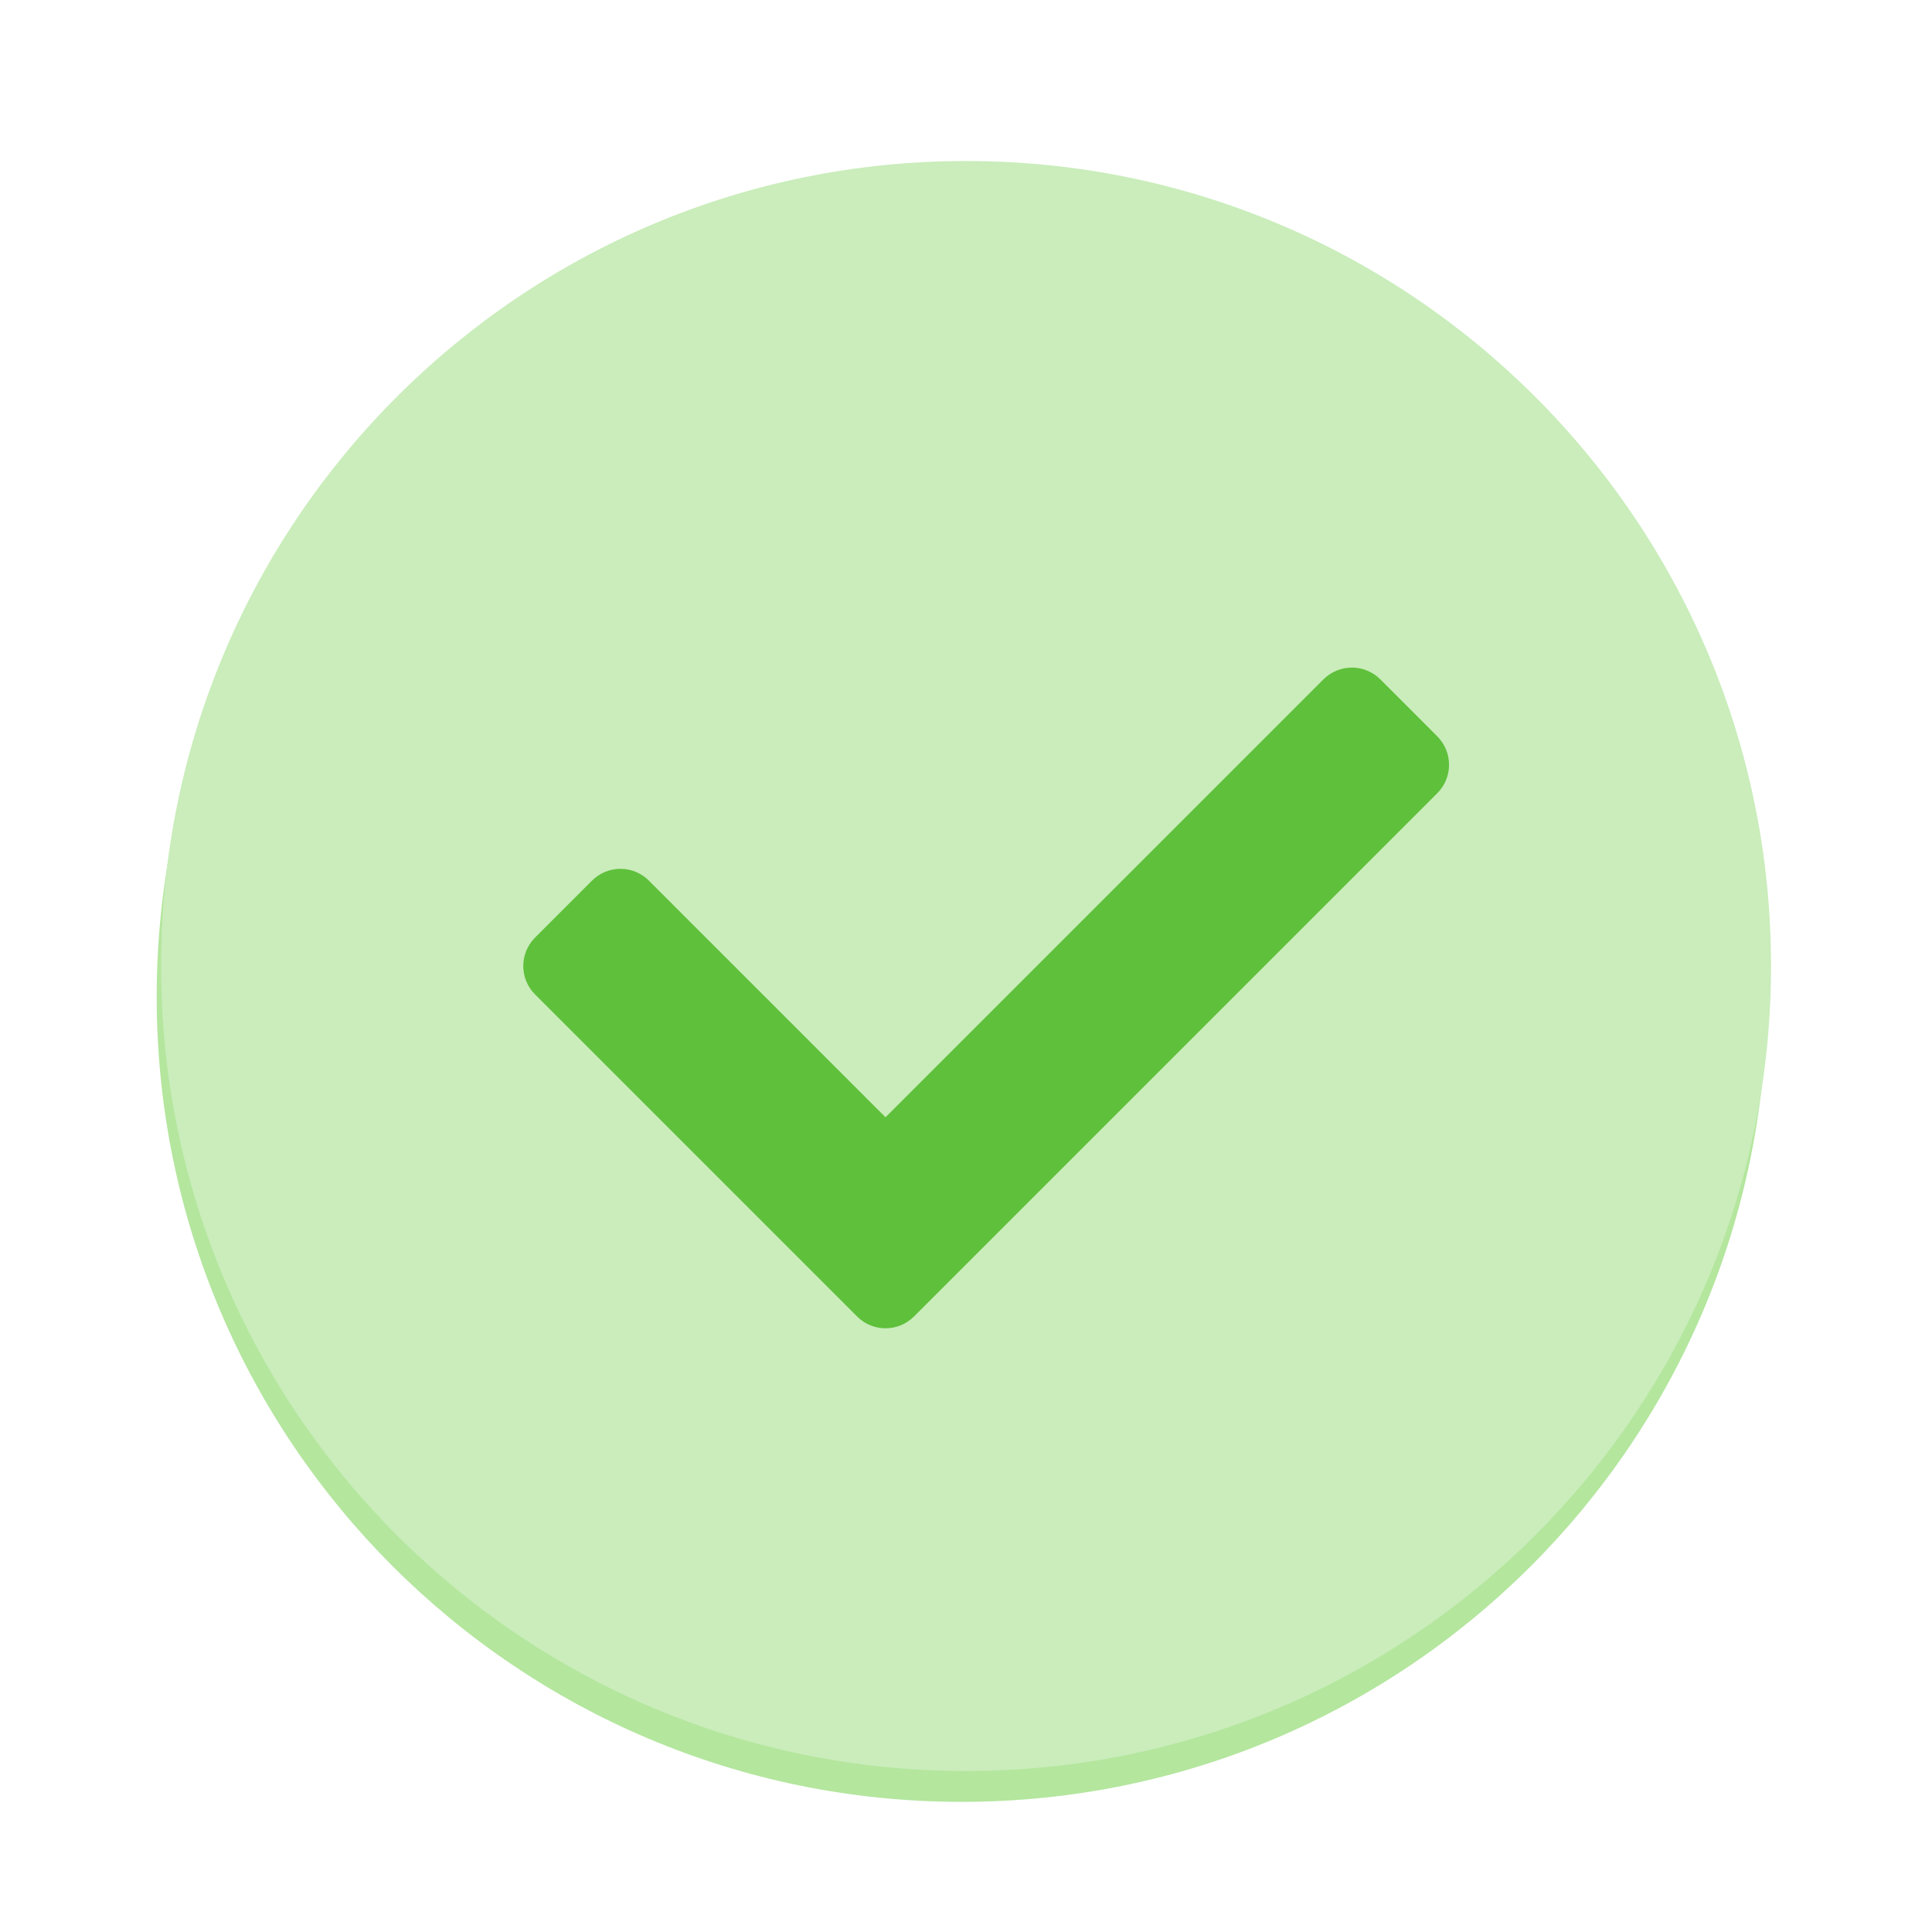
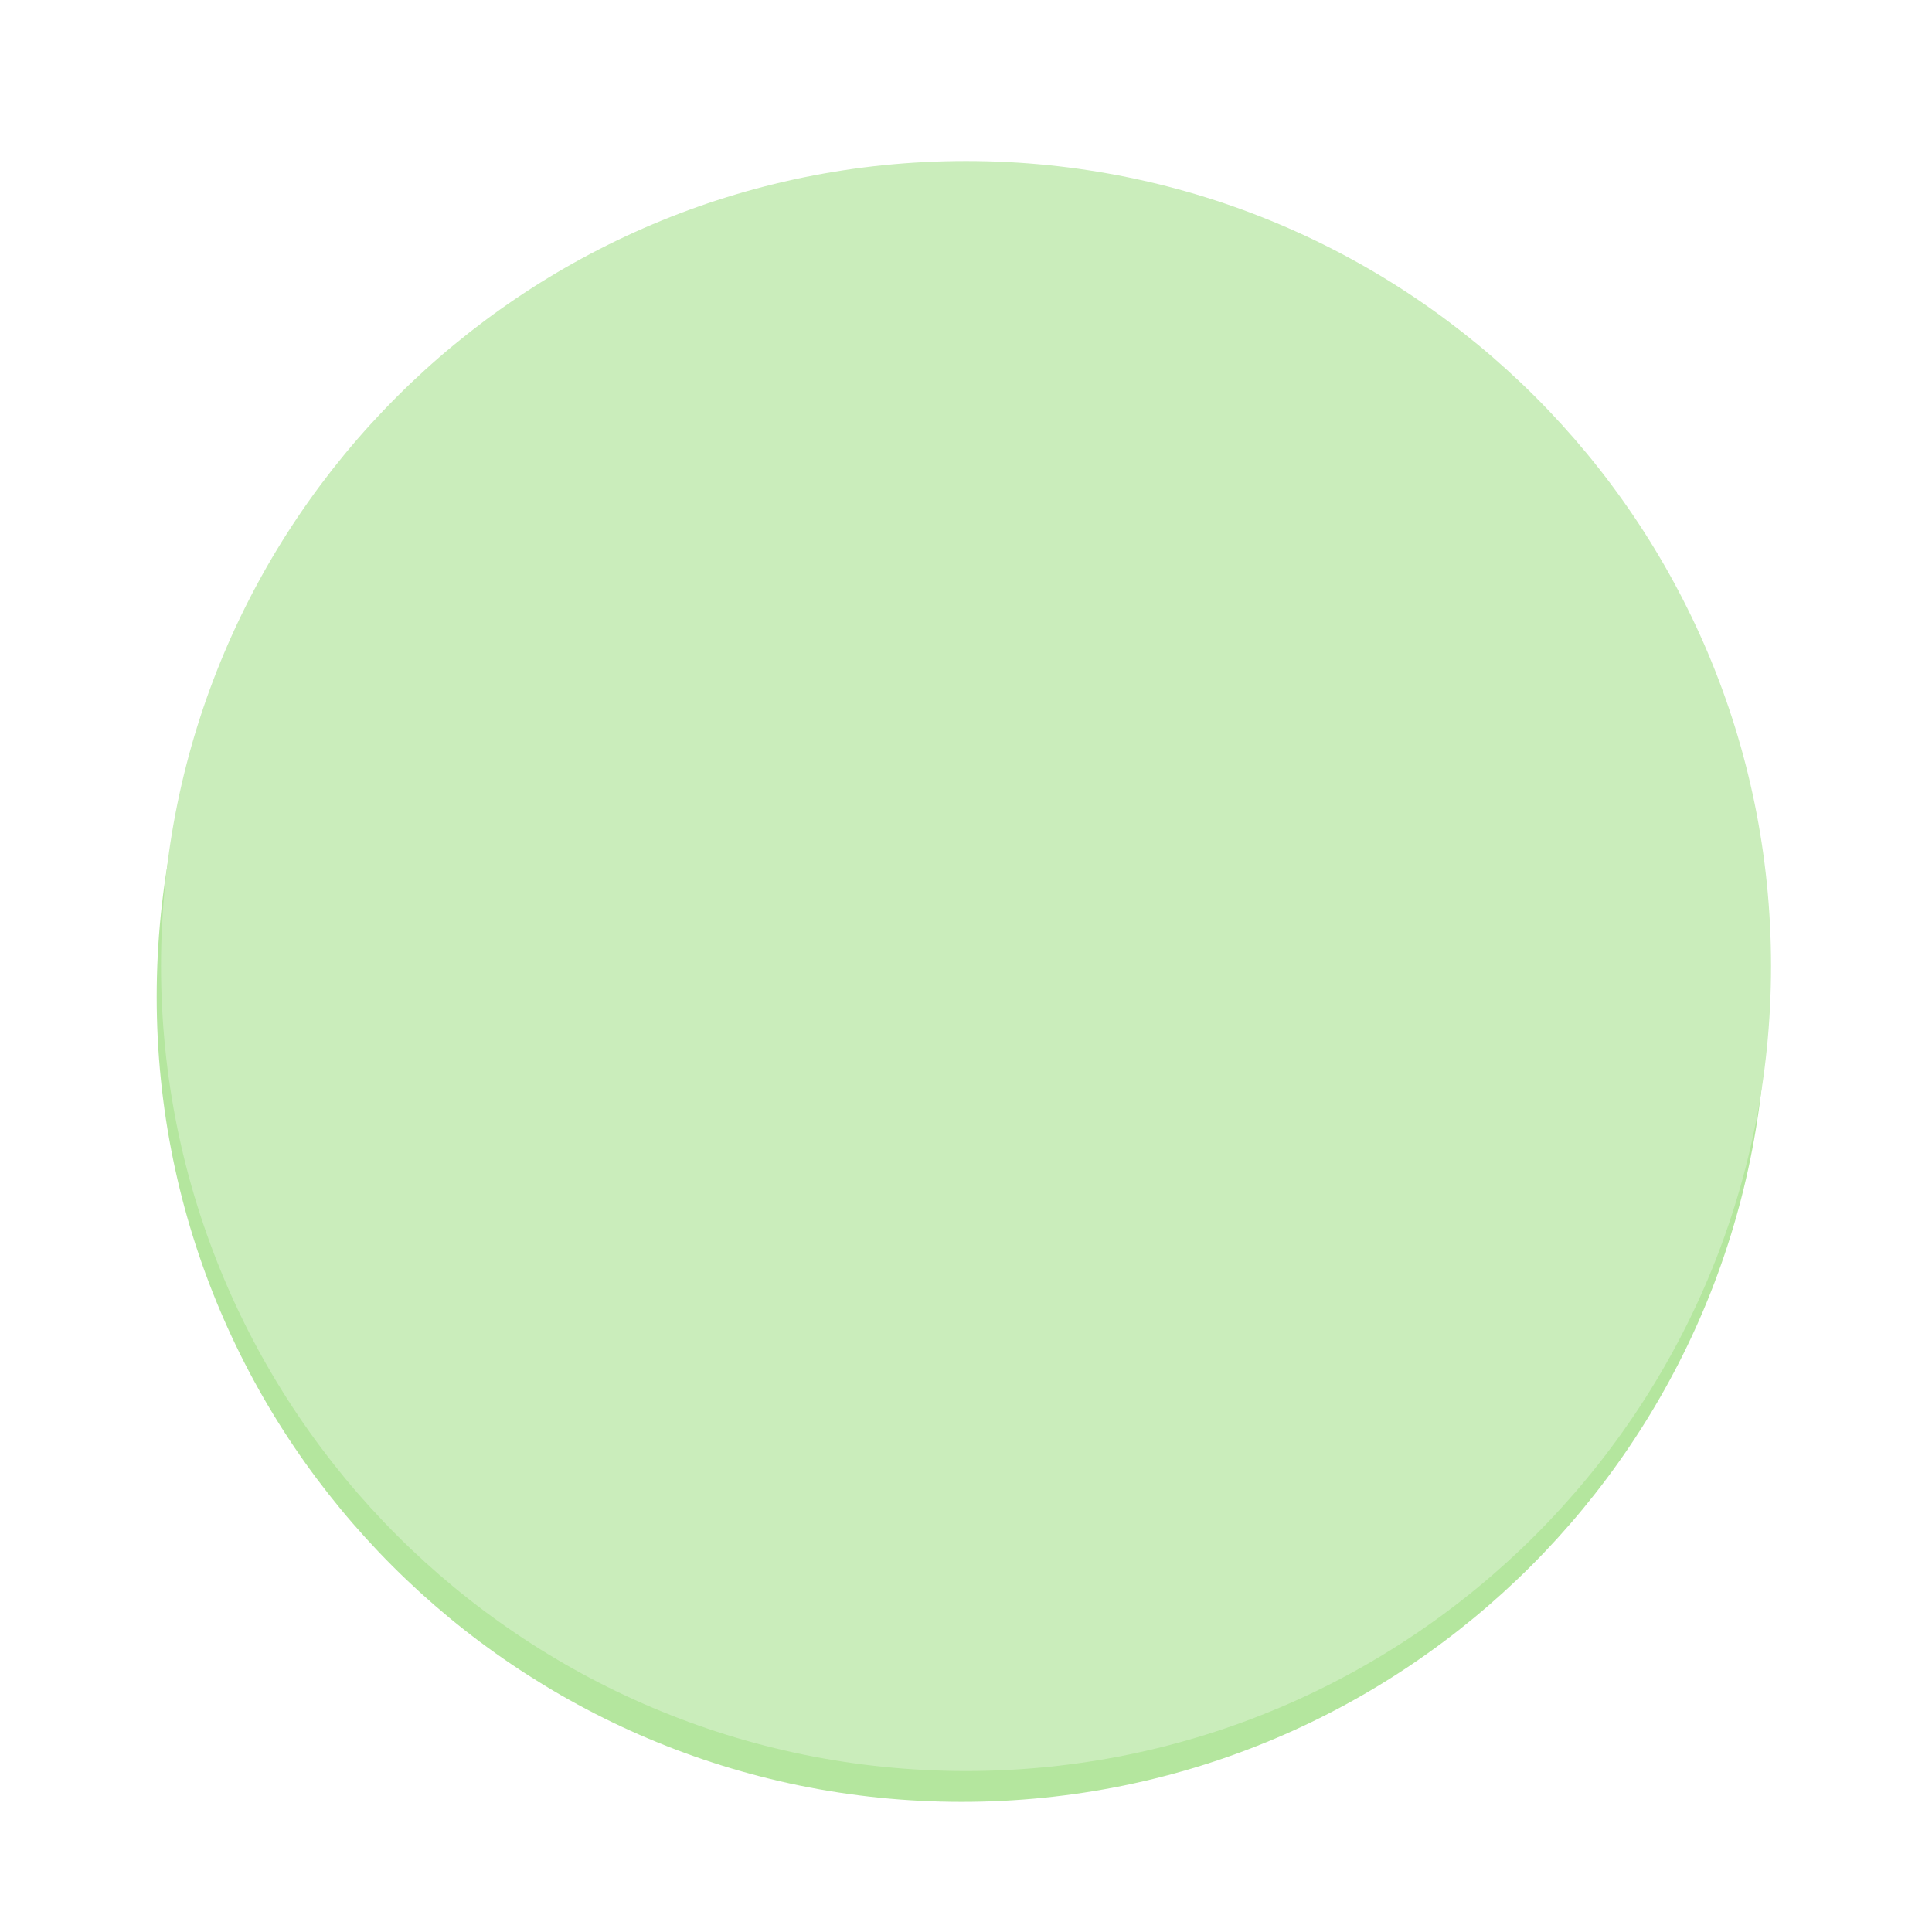
<svg xmlns="http://www.w3.org/2000/svg" width="80" height="80" viewBox="0 0 80 80" fill="none">
  <path d="M73.155 41.278C73.155 59.686 58.23 74.611 39.822 74.611C21.413 74.611 6.488 59.686 6.488 41.278C6.488 22.869 21.413 7.944 39.822 7.944C58.23 7.944 73.155 22.869 73.155 41.278Z" fill="#B4E69E" />
  <path d="M73.335 40C73.335 58.409 58.41 73.334 40.001 73.334C21.593 73.334 6.668 58.409 6.668 40C6.668 21.592 21.593 6.667 40.001 6.667C58.41 6.667 73.335 21.592 73.335 40Z" fill="#CAEDBB" />
-   <path d="M35.49 54.512L22.157 41.179C21.505 40.527 21.505 39.472 22.157 38.822L24.513 36.466C25.165 35.814 26.22 35.814 26.87 36.466L36.668 46.264L54.8 28.132C55.452 27.481 56.507 27.481 57.157 28.132L59.513 30.489C60.165 31.141 60.165 32.196 59.513 32.846L37.847 54.512C37.197 55.164 36.14 55.164 35.49 54.512Z" fill="#5FC03B" />
</svg>